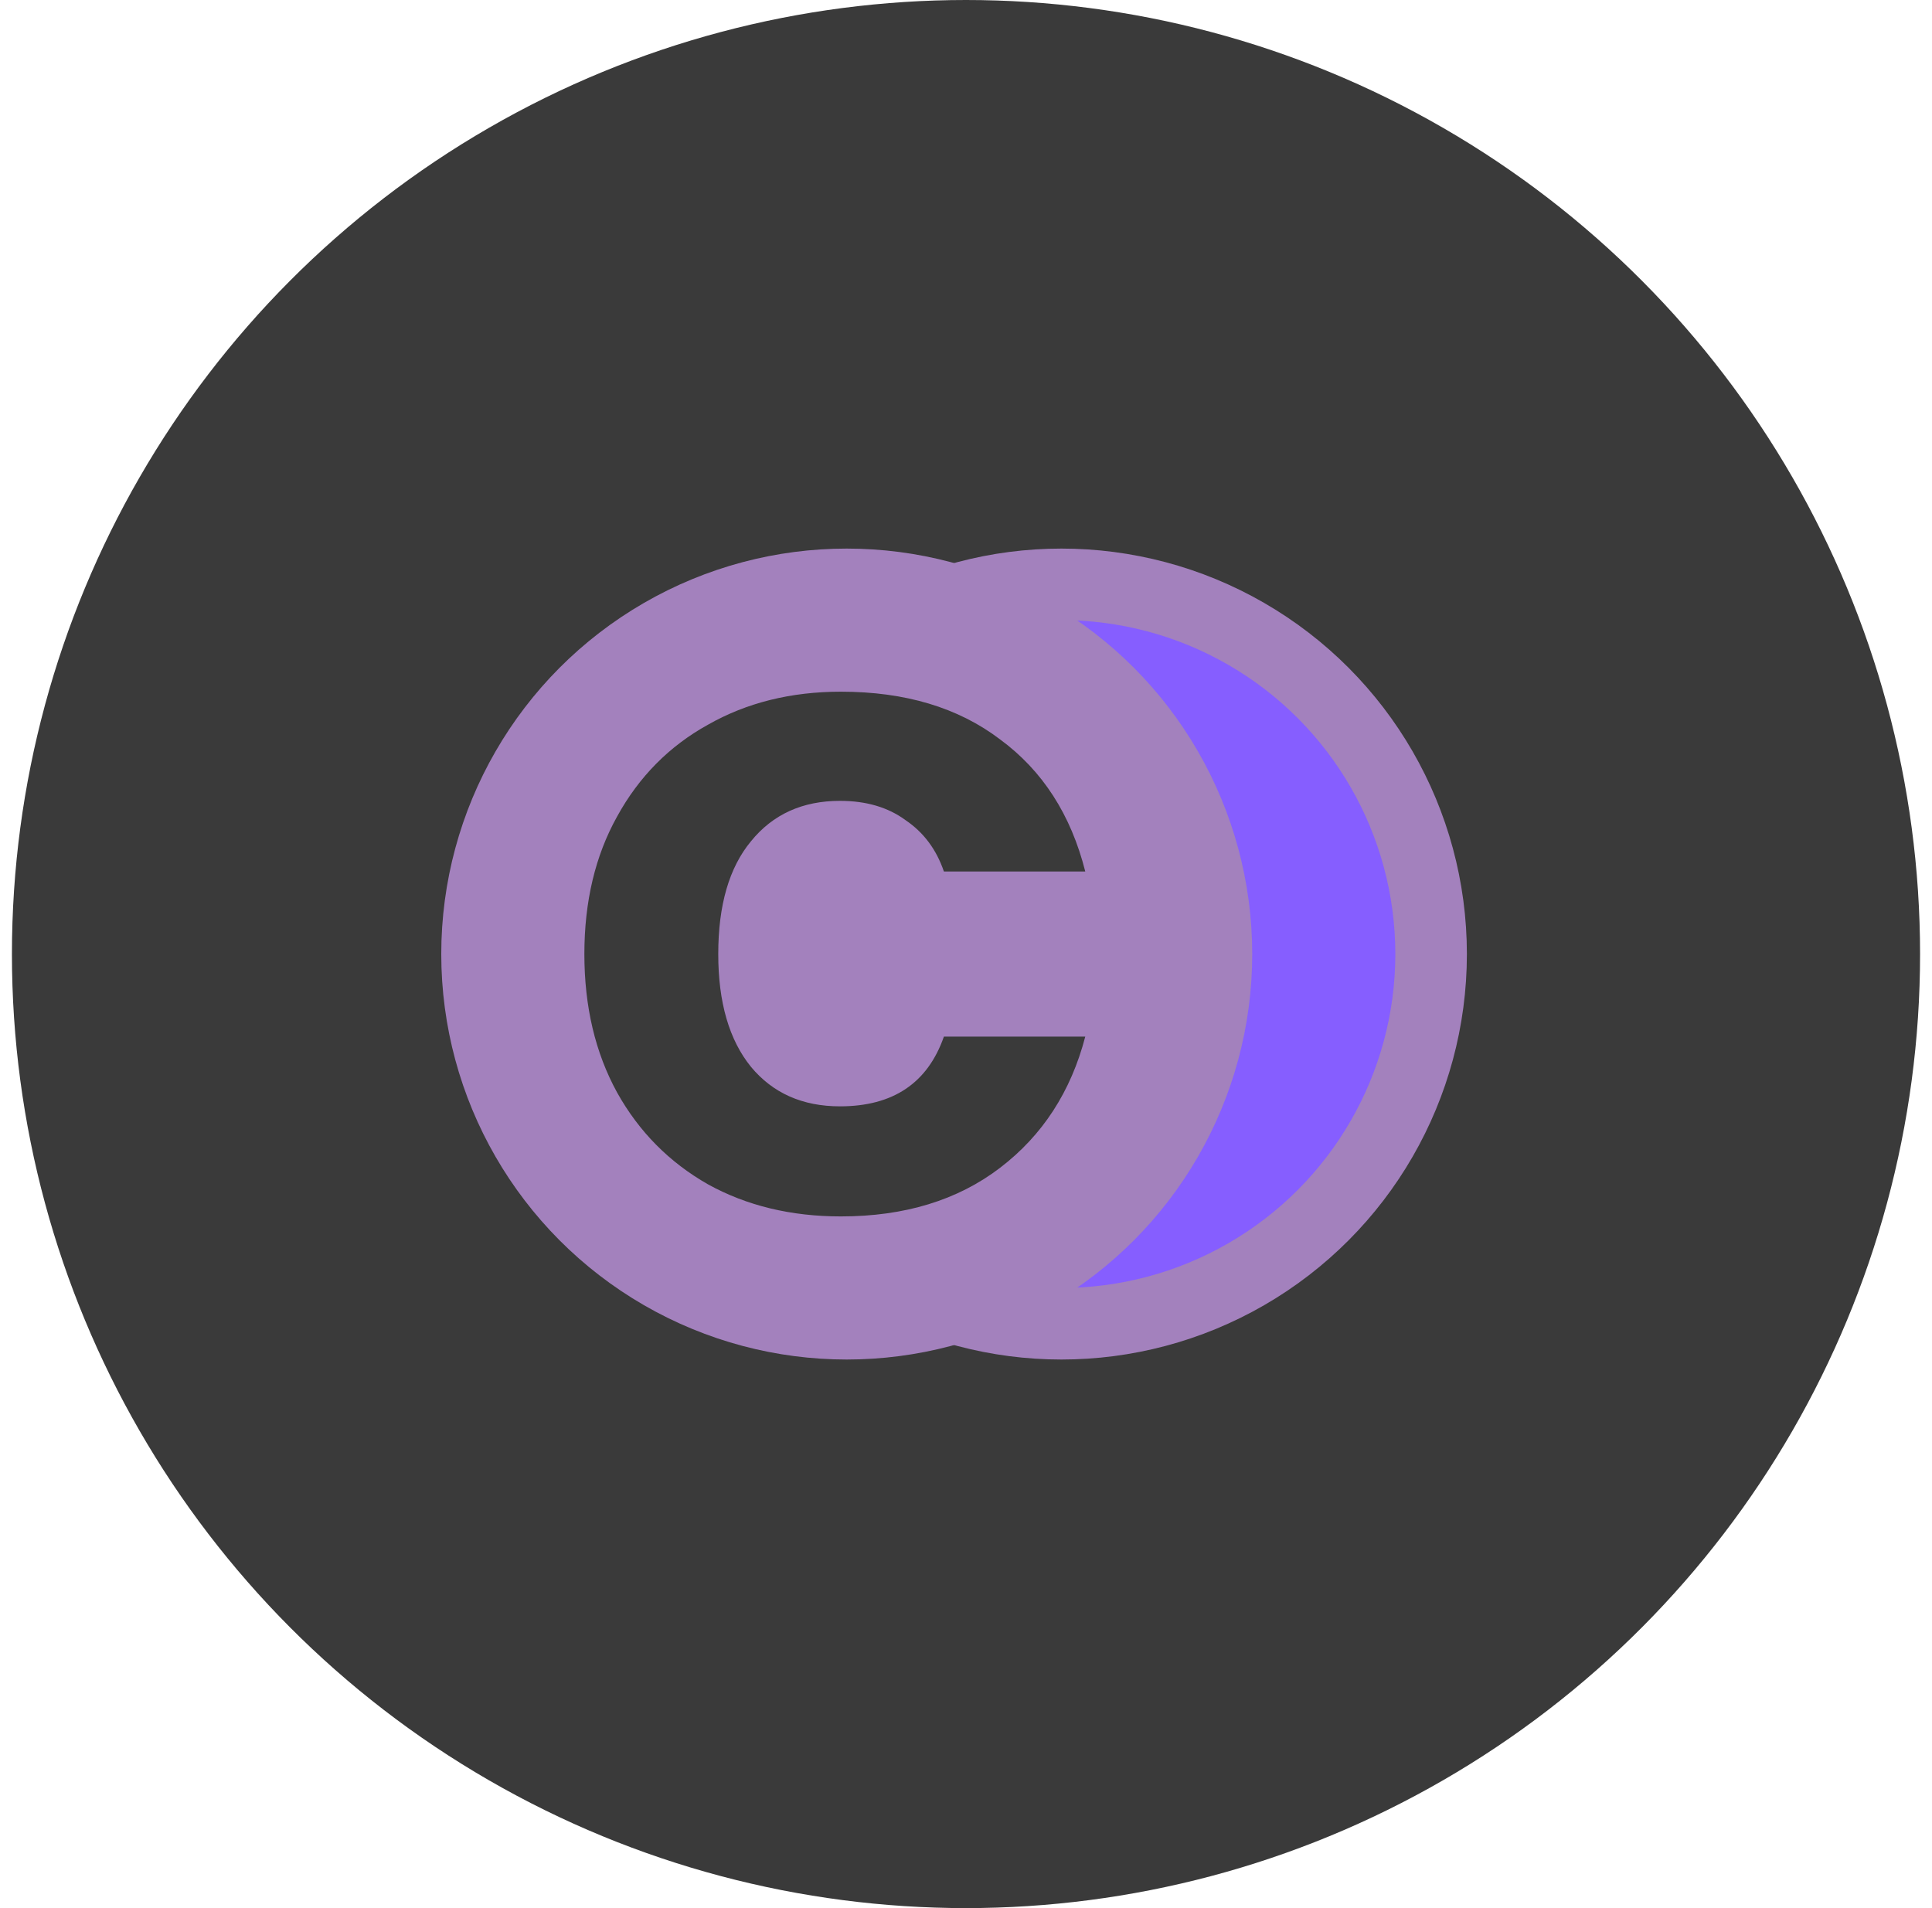
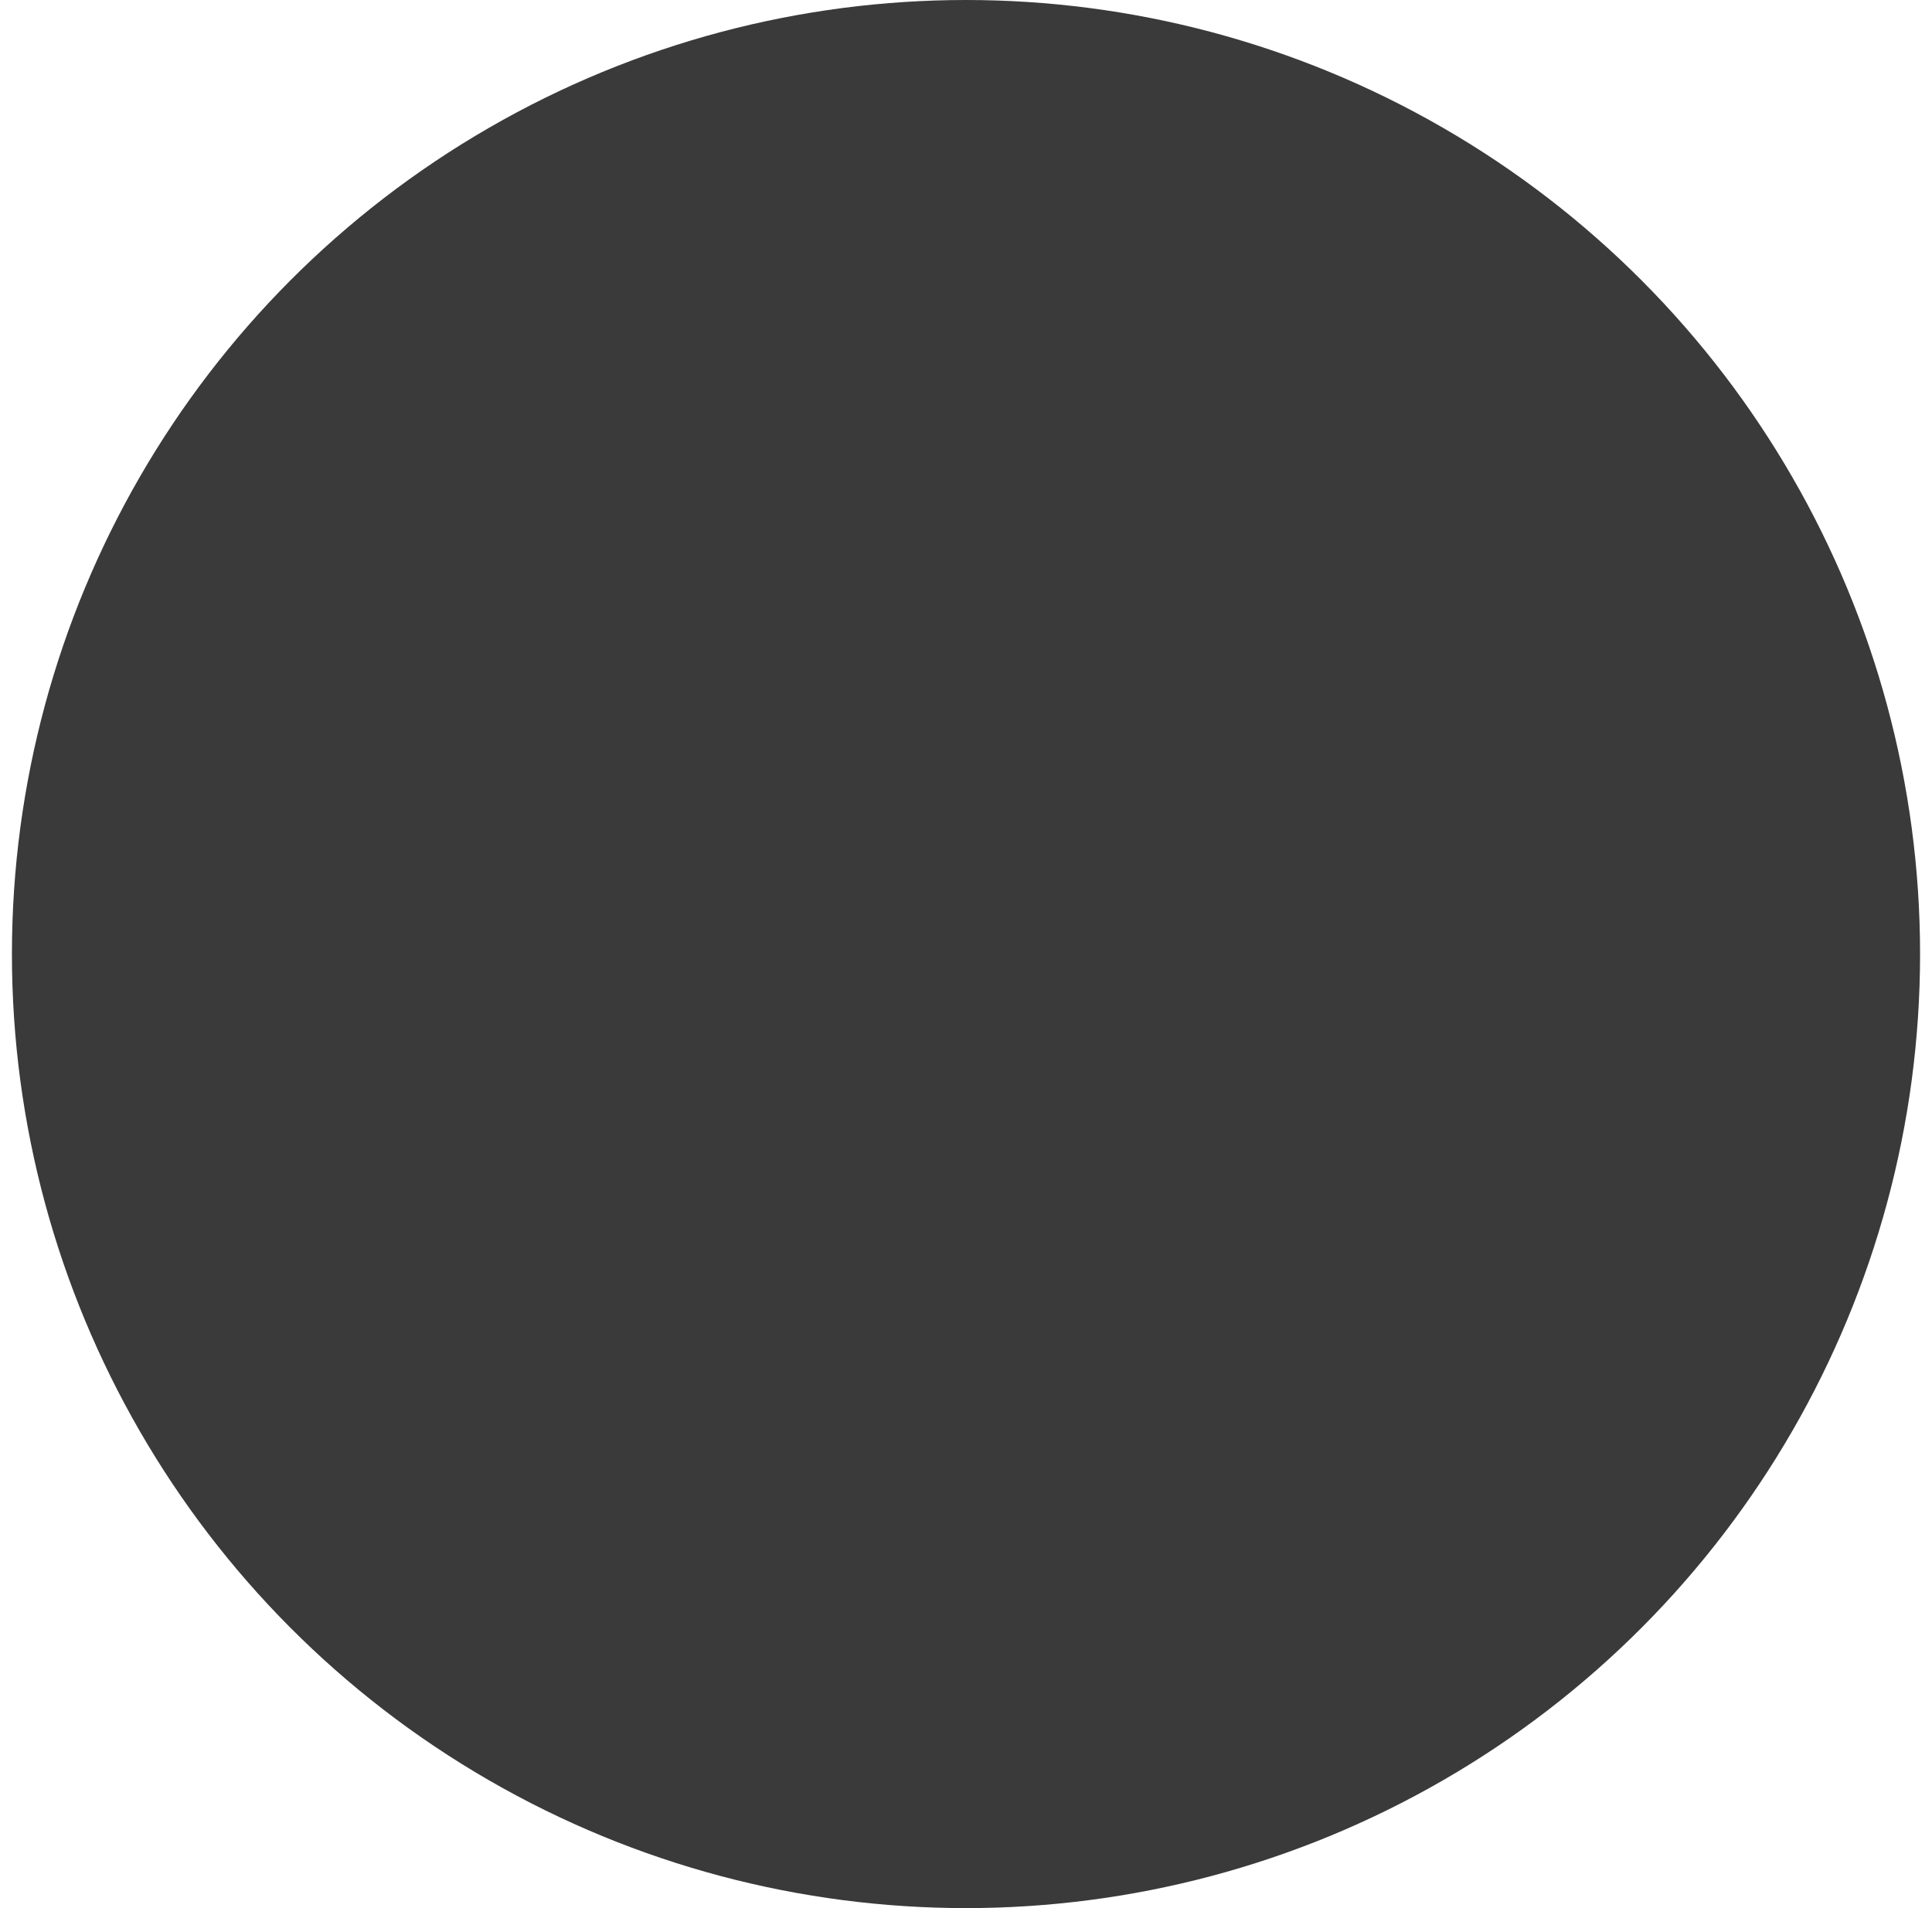
<svg xmlns="http://www.w3.org/2000/svg" width="81" height="80" viewBox="0 0 81 80" fill="none">
  <circle cx="40.5" cy="40" r="40" fill="#3A3A3A" />
-   <circle cx="44.5" cy="40" r="15.5" fill="#865EFF" stroke="#A381BD" stroke-width="3" />
-   <circle cx="35.5" cy="40" r="17" fill="#A381BD" />
-   <path d="M24.5 40C24.5 37.795 24.958 35.872 25.874 34.231C26.79 32.564 28.059 31.282 29.681 30.385C31.304 29.462 33.162 29 35.255 29C37.95 29 40.175 29.667 41.928 31C43.708 32.308 44.898 34.154 45.5 36.538H39.573C39.259 35.615 38.722 34.897 37.964 34.385C37.231 33.846 36.315 33.577 35.216 33.577C33.646 33.577 32.403 34.141 31.487 35.269C30.571 36.372 30.113 37.949 30.113 40C30.113 42.026 30.571 43.603 31.487 44.731C32.403 45.833 33.646 46.385 35.216 46.385C37.44 46.385 38.892 45.41 39.573 43.462H45.5C44.898 45.769 43.708 47.603 41.928 48.962C40.149 50.321 37.924 51 35.255 51C33.162 51 31.304 50.551 29.681 49.654C28.059 48.731 26.79 47.449 25.874 45.808C24.958 44.141 24.5 42.205 24.5 40Z" fill="#3A3A3A" />
</svg>